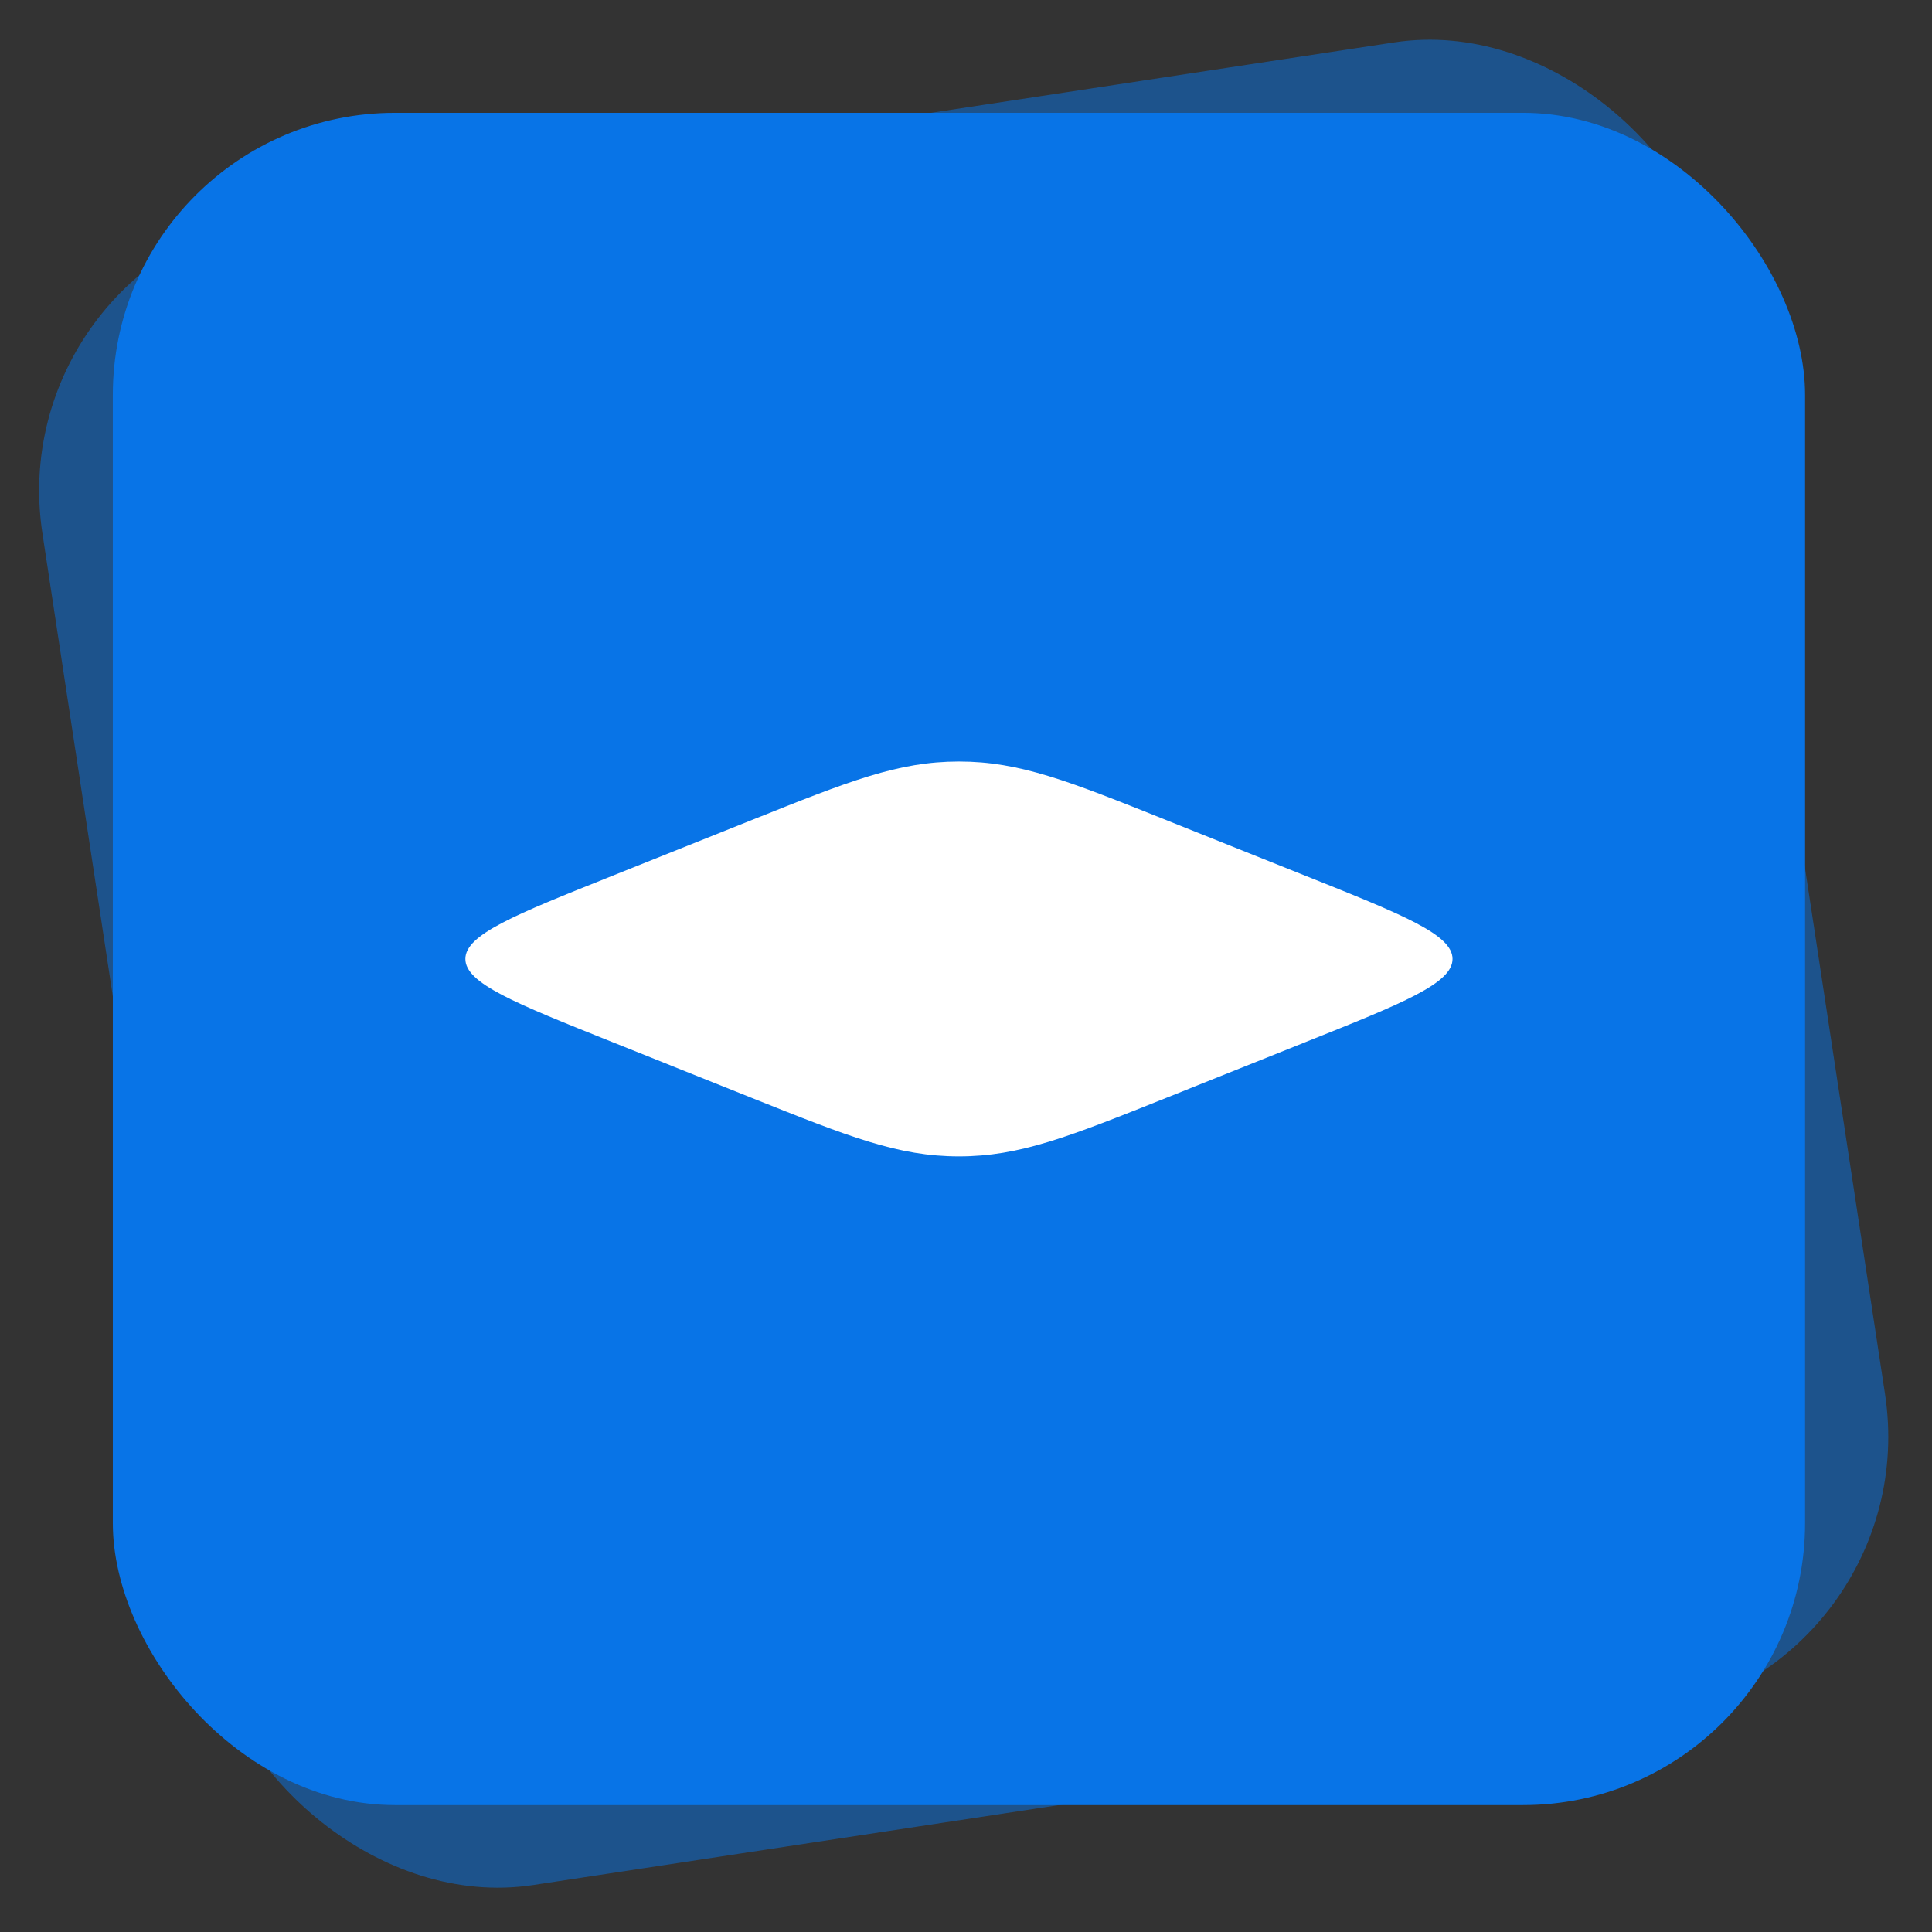
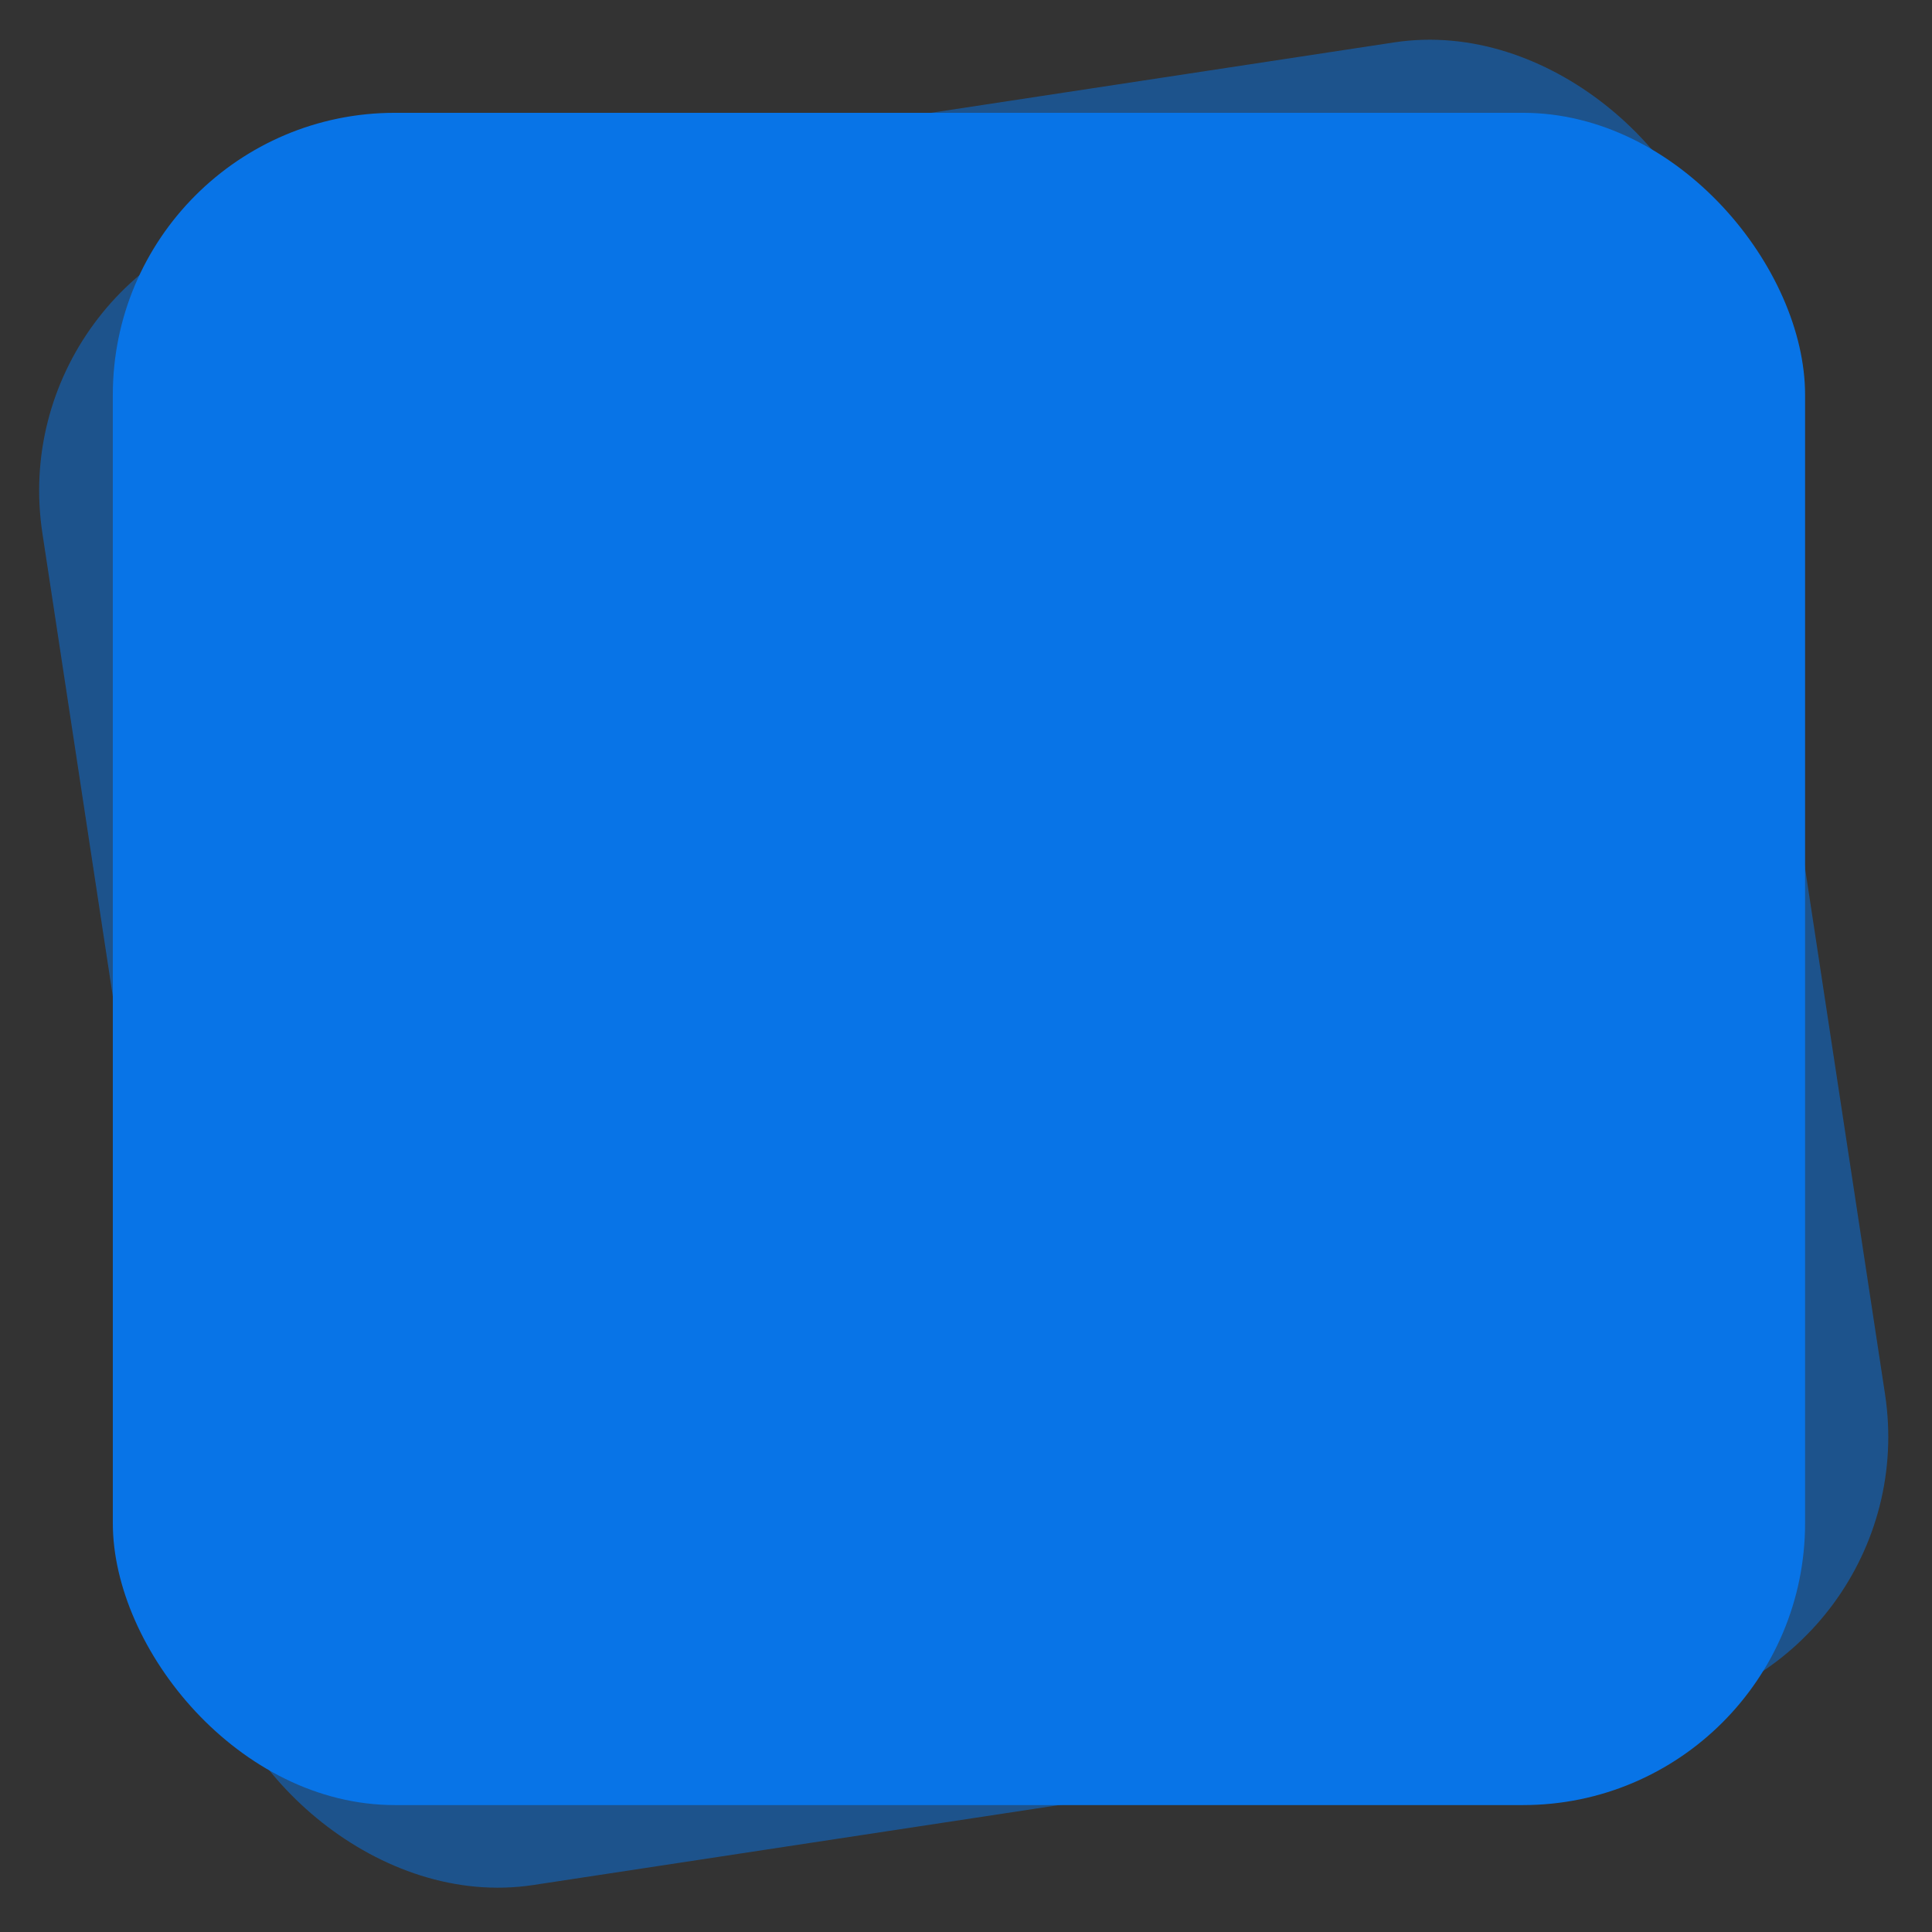
<svg xmlns="http://www.w3.org/2000/svg" width="137" height="137" viewBox="0 0 137 137" fill="none">
  <rect x="0" y="0" width="137" height="137" fill="#333333" stroke="none" />
  <rect y="18.039" width="120" height="120" rx="20" transform="rotate(-8.646 0 18.039)" fill="#0874E7" fill-opacity="0.5" />
  <rect x="8" y="8" width="120" height="120" rx="20" fill="#0874E7" />
-   <path fill-rule="evenodd" clip-rule="evenodd" d="M33 68C33 69.729 36.475 71.115 43.426 73.897L53.255 77.832C60.206 80.611 63.684 82 68 82C72.316 82 75.794 80.611 82.746 77.832L92.573 73.897C99.525 71.118 103 69.729 103 68C103 66.271 99.525 64.885 92.573 62.102L82.746 58.172C75.794 55.389 72.316 54 68 54C63.684 54 60.206 55.389 53.255 58.172L43.43 62.102C36.475 64.882 33 66.271 33 68Z" fill="white" />
</svg>